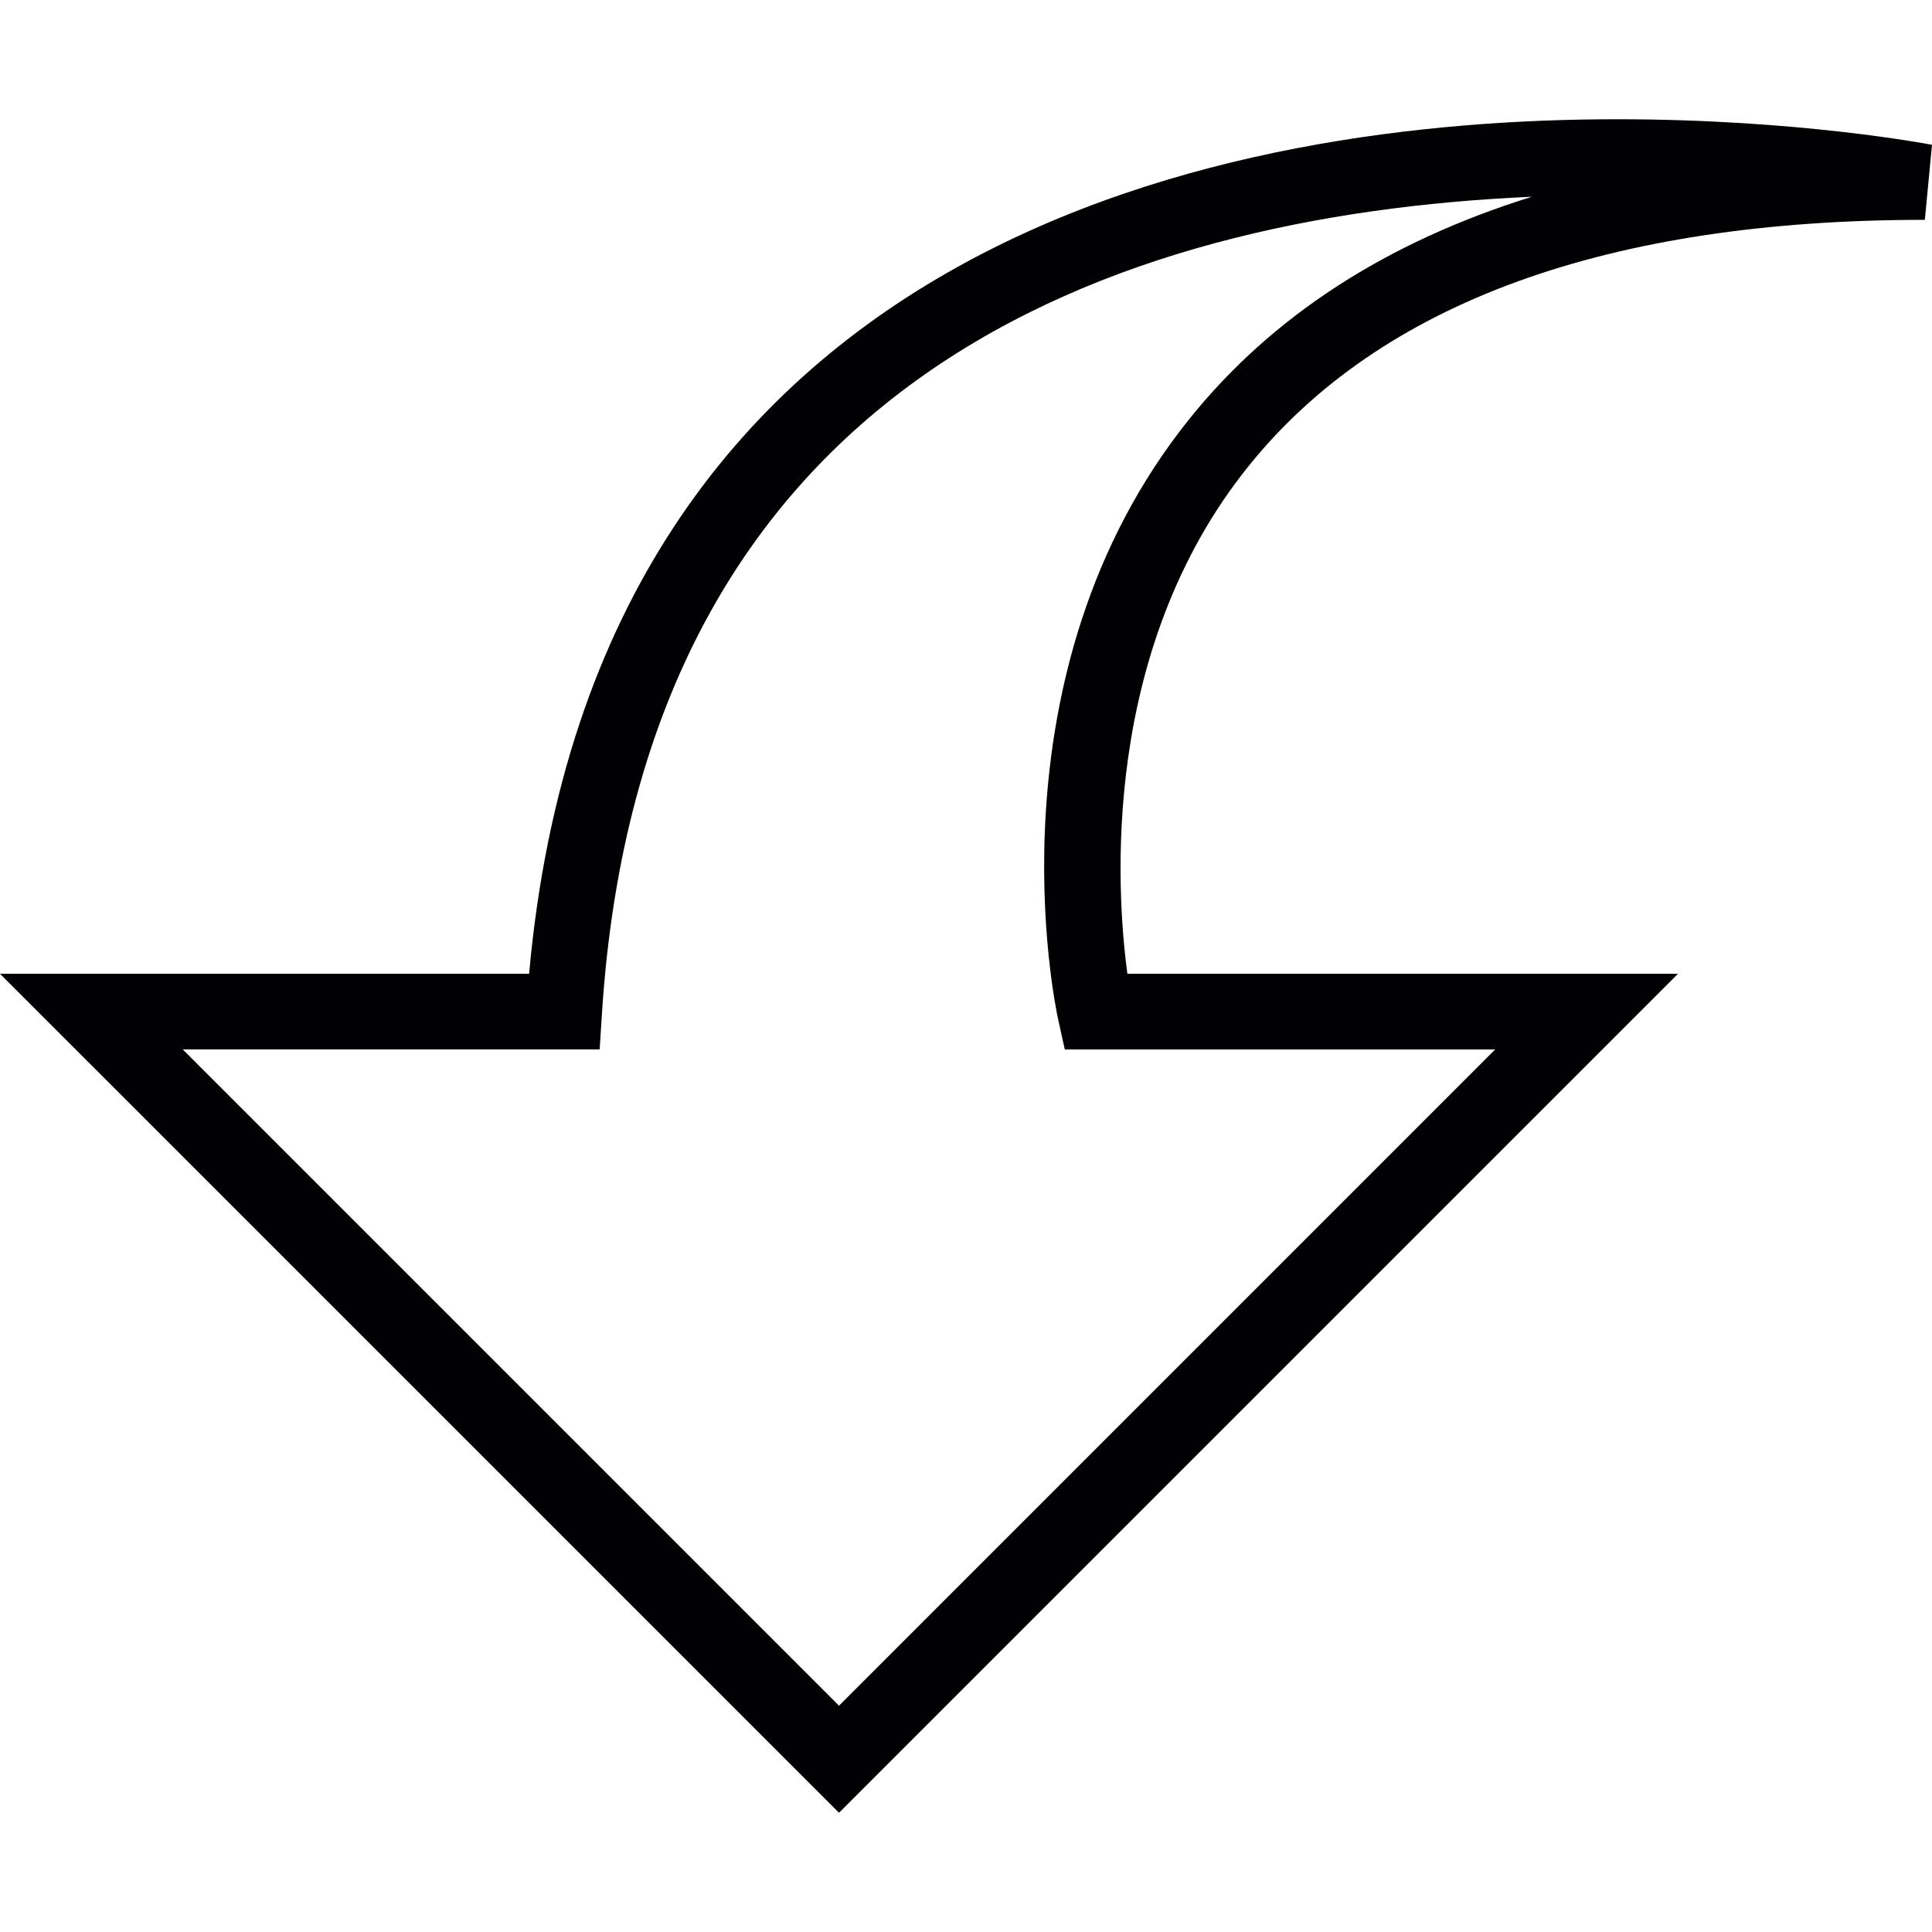
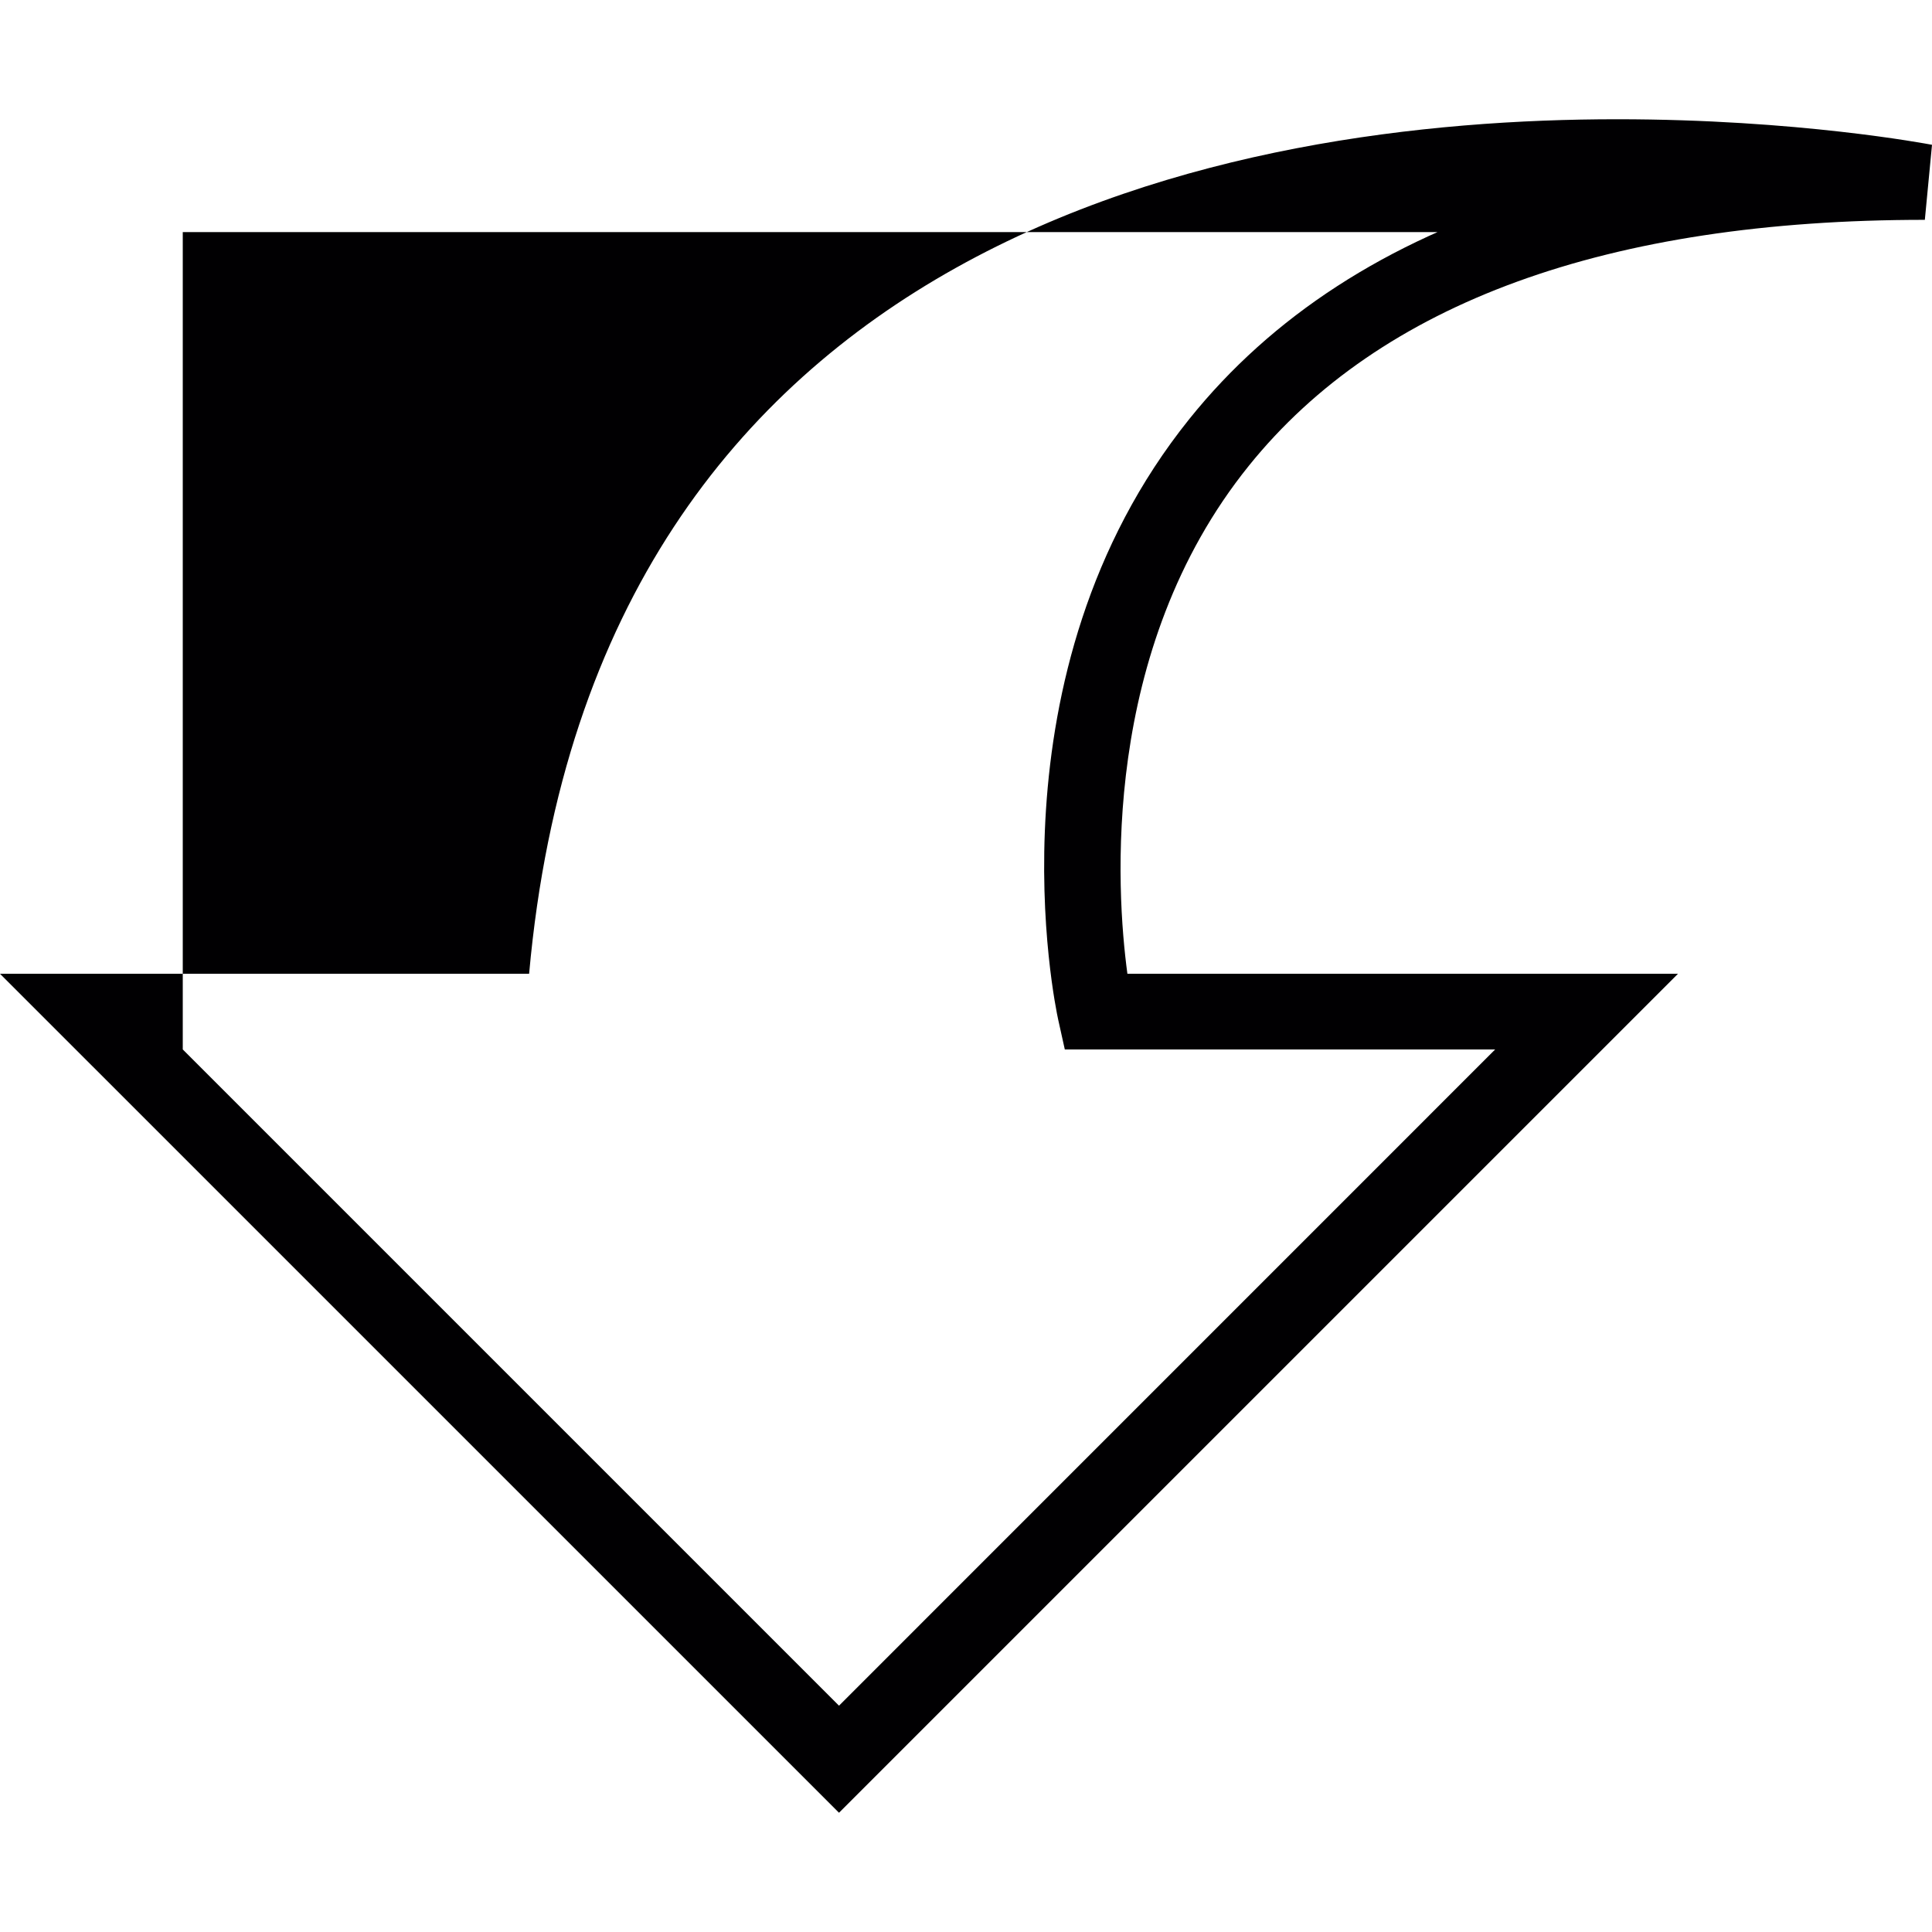
<svg xmlns="http://www.w3.org/2000/svg" height="800px" width="800px" version="1.1" id="Capa_1" viewBox="0 0 201.611 201.611" xml:space="preserve">
  <g>
    <g>
      <g>
-         <path style="fill:#010002;" d="M87.553,189.167L0,101.618h55.215c6.961-77.486,73.853-89.174,113.532-89.174     c18.807,0,32.299,2.562,32.865,2.666l-0.748,7.831c-33.086,0-56.825,8.636-70.543,25.664     c-15.525,19.265-13.843,44.346-12.673,53.01h57.458L87.553,189.167z M19.072,109.513l68.481,68.481l68.474-68.481h-44.911     l-0.687-3.096c-0.319-1.467-7.648-36.143,13.689-62.701c8.611-10.726,20.568-18.467,35.742-23.184     c-43.855,1.929-92.843,19.154-97.048,85.288l-0.236,3.69H19.072V109.513z" />
+         <path style="fill:#010002;" d="M87.553,189.167L0,101.618h55.215c6.961-77.486,73.853-89.174,113.532-89.174     c18.807,0,32.299,2.562,32.865,2.666l-0.748,7.831c-33.086,0-56.825,8.636-70.543,25.664     c-15.525,19.265-13.843,44.346-12.673,53.01h57.458L87.553,189.167z M19.072,109.513l68.481,68.481l68.474-68.481h-44.911     l-0.687-3.096c-0.319-1.467-7.648-36.143,13.689-62.701c8.611-10.726,20.568-18.467,35.742-23.184     l-0.236,3.69H19.072V109.513z" />
      </g>
    </g>
  </g>
</svg>